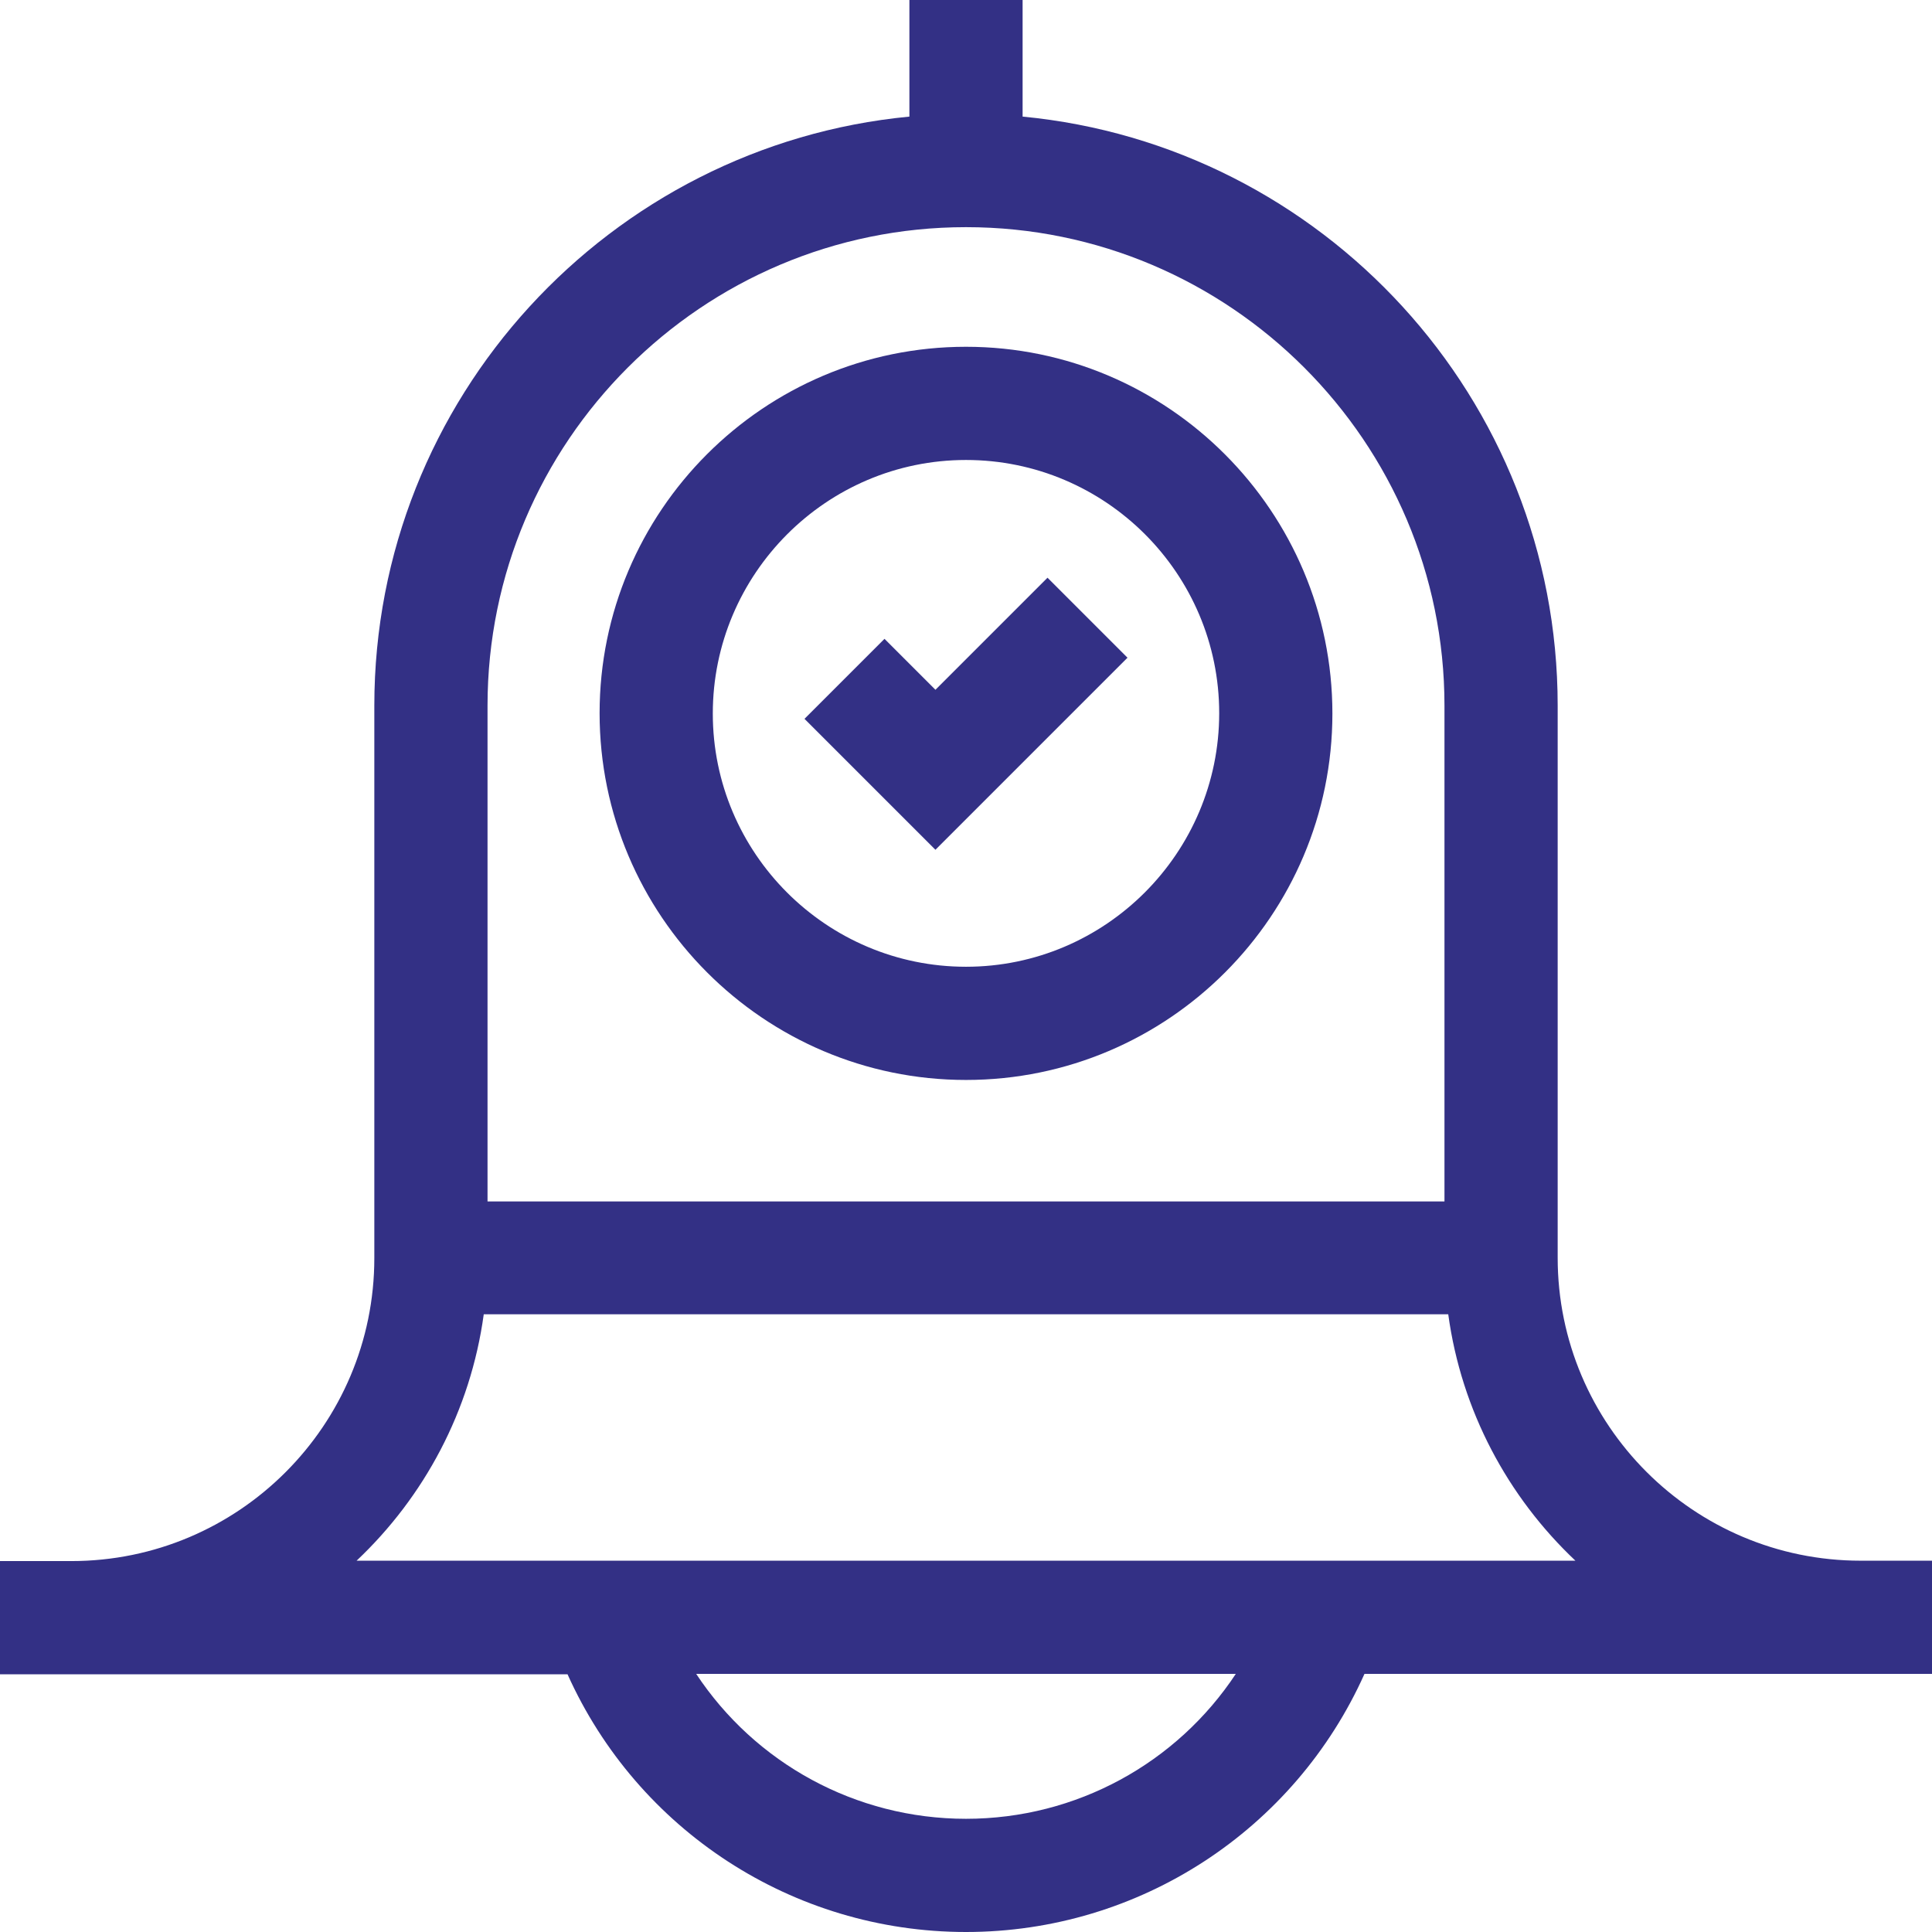
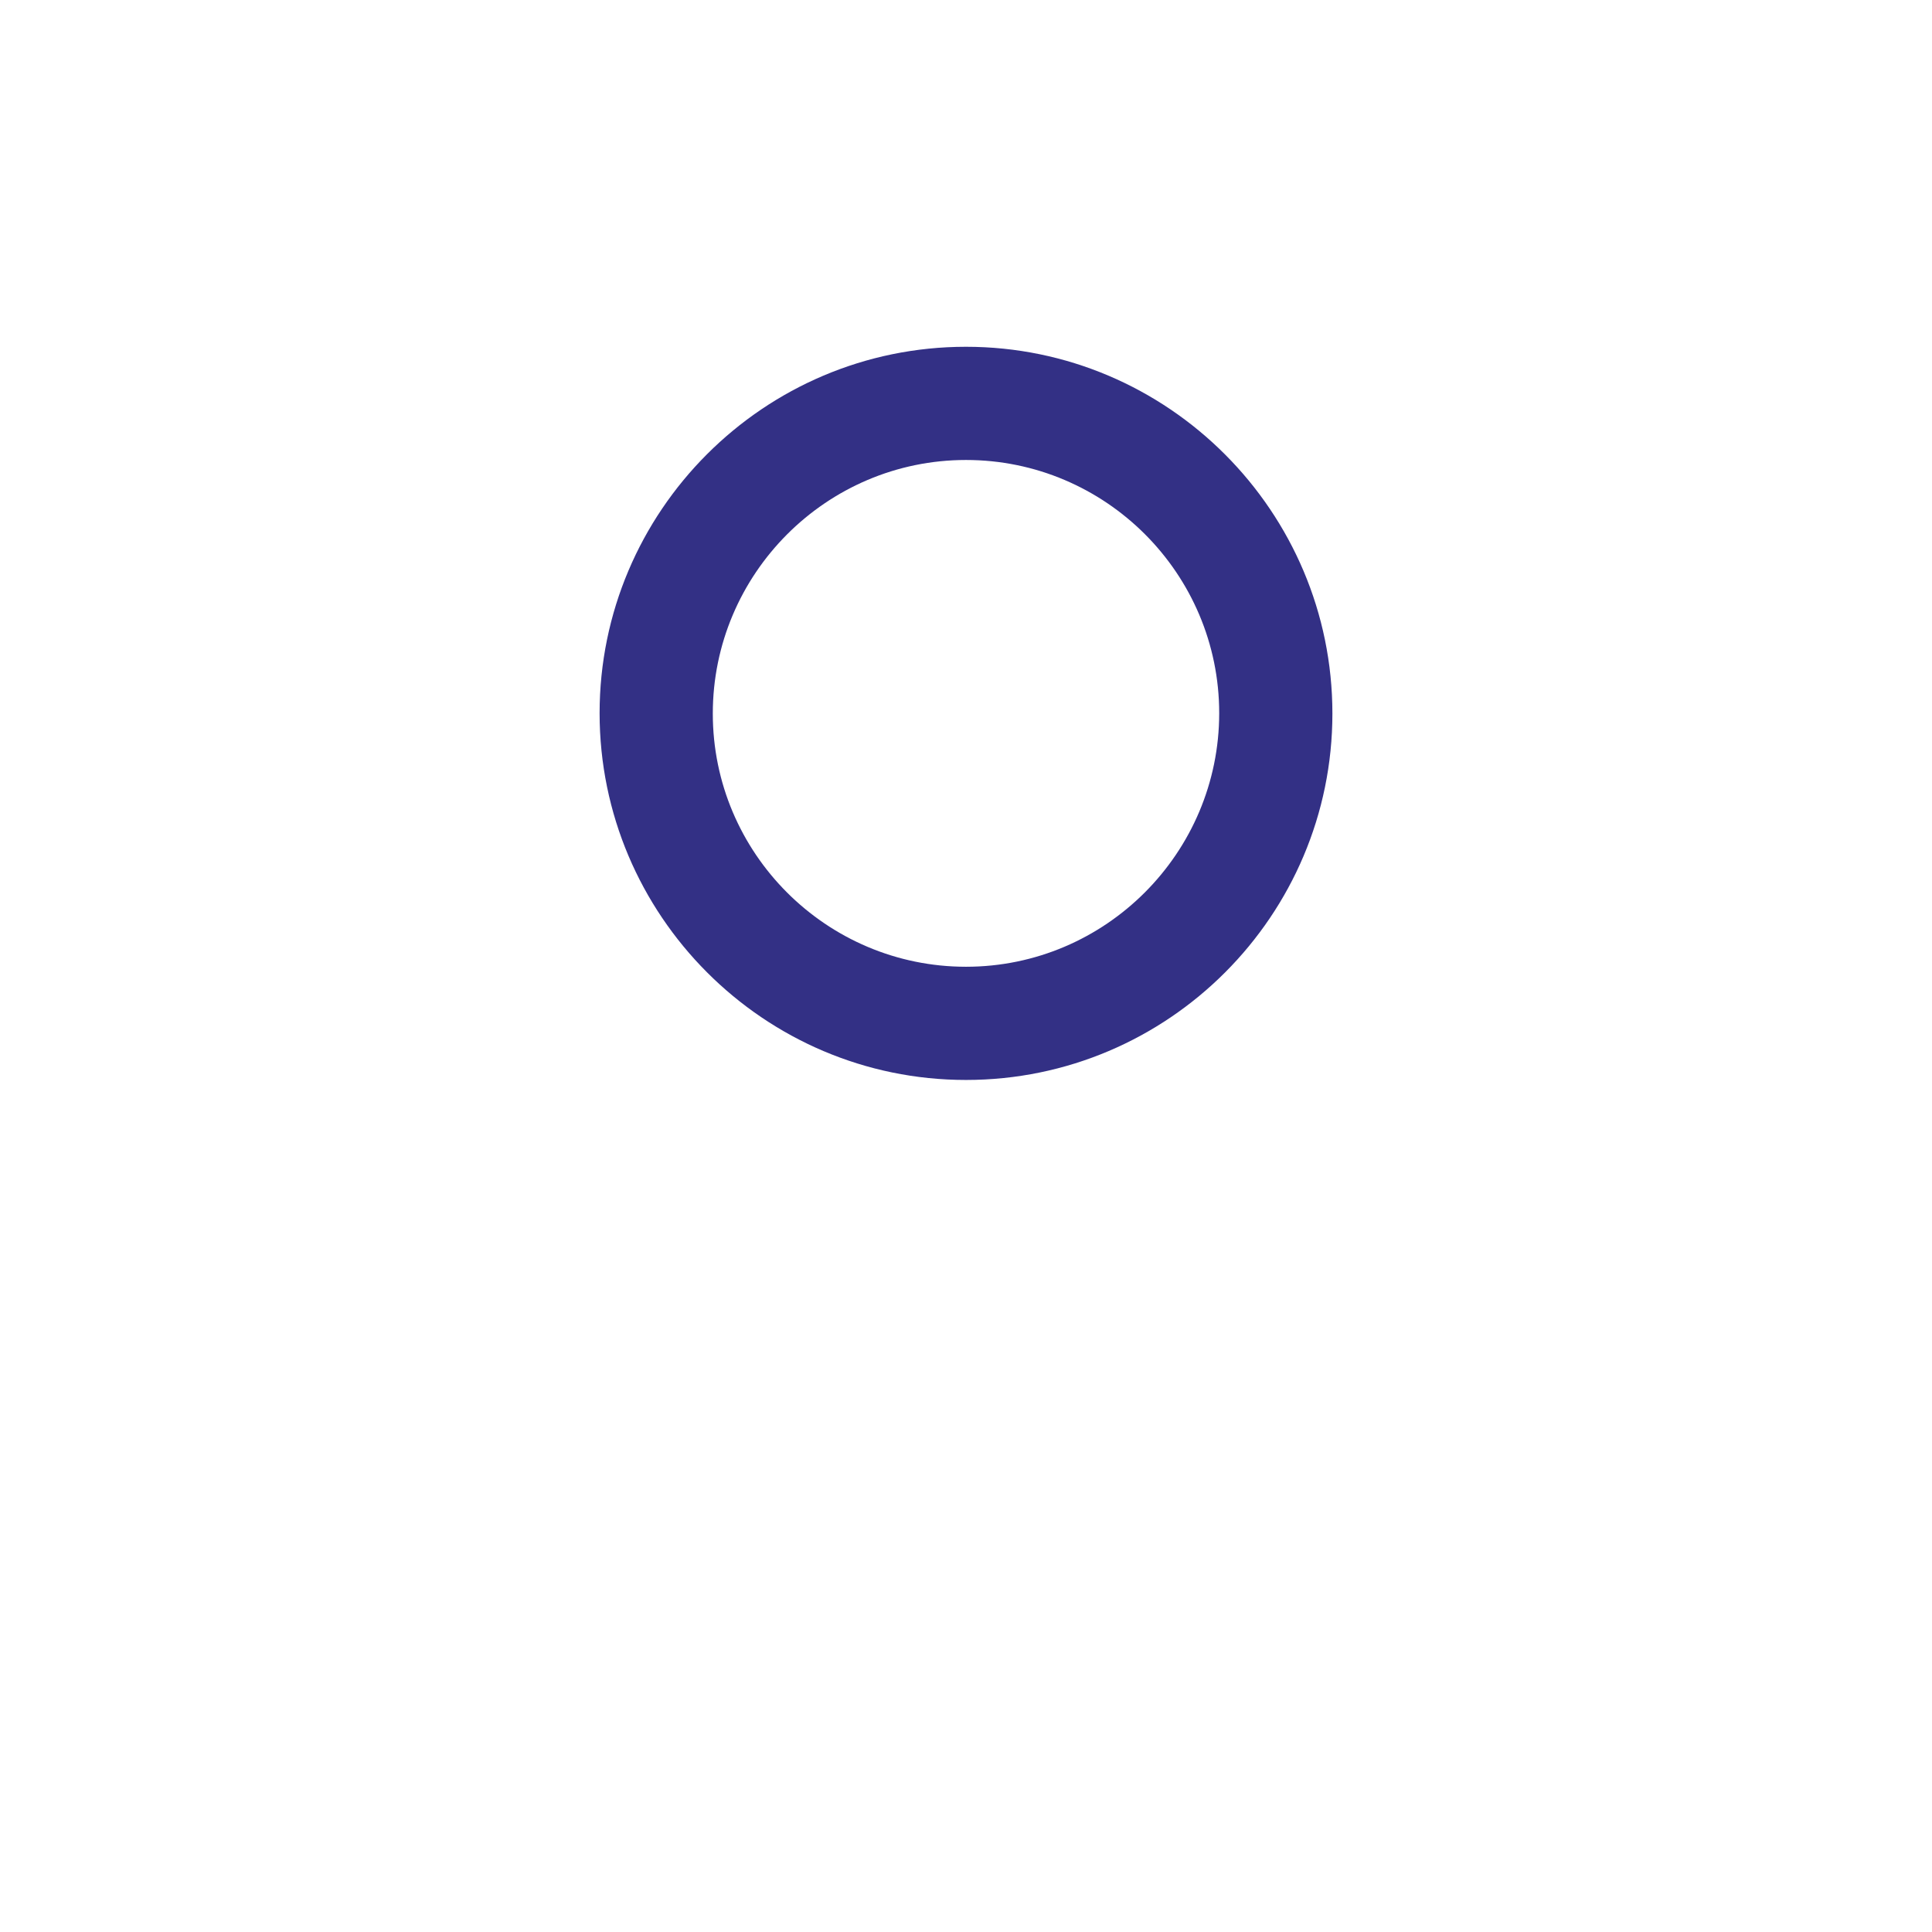
<svg xmlns="http://www.w3.org/2000/svg" version="1.1" id="Layer_1" x="0px" y="0px" viewBox="0 0 512 512" style="enable-background:new 0 0 512 512;" xml:space="preserve">
  <style type="text/css">
	.st0{fill:#333085;}
</style>
  <g>
    <g>
-       <path class="st0" d="M512,413.6h-18.9c-44.3,0-80.3-36-80.3-80.3V187c0-81.4-62.3-148.5-141.8-156.1V0h-30v30.9    C161.6,38.5,99.2,105.6,99.2,187v146.4c0,44.3-36,80.3-80.3,80.3H0v30h150.4C168.9,484.9,210,512,256,512s87.1-27.1,105.6-68.4    H512V413.6z M256,60.2c69.9,0,126.8,56.9,126.8,126.8v131.4H129.2V187C129.2,117.1,186.1,60.2,256,60.2z M256,482    c-29.3,0-55.9-14.8-71.5-38.4h143C311.9,467.2,285.3,482,256,482z M94.5,413.6c17.9-16.9,30.2-39.7,33.7-65.3h255.6    c3.5,25.6,15.8,48.4,33.7,65.3H94.5z" />
      <path class="st0" d="M256,286.2c53.6,0,97.1-43.6,97.1-97.1S309.6,91.9,256,91.9s-97.1,43.6-97.1,97.1S202.4,286.2,256,286.2z     M256,121.9c37,0,67.1,30.1,67.1,67.1S293,256.2,256,256.2s-67.1-30.1-67.1-67.1S219,121.9,256,121.9z" />
-       <path class="st0" d="M298.8,174.3l-21.2-21.2l-29.7,29.7l-13.5-13.5l-21.2,21.2l34.7,34.7L298.8,174.3z" />
    </g>
  </g>
</svg>